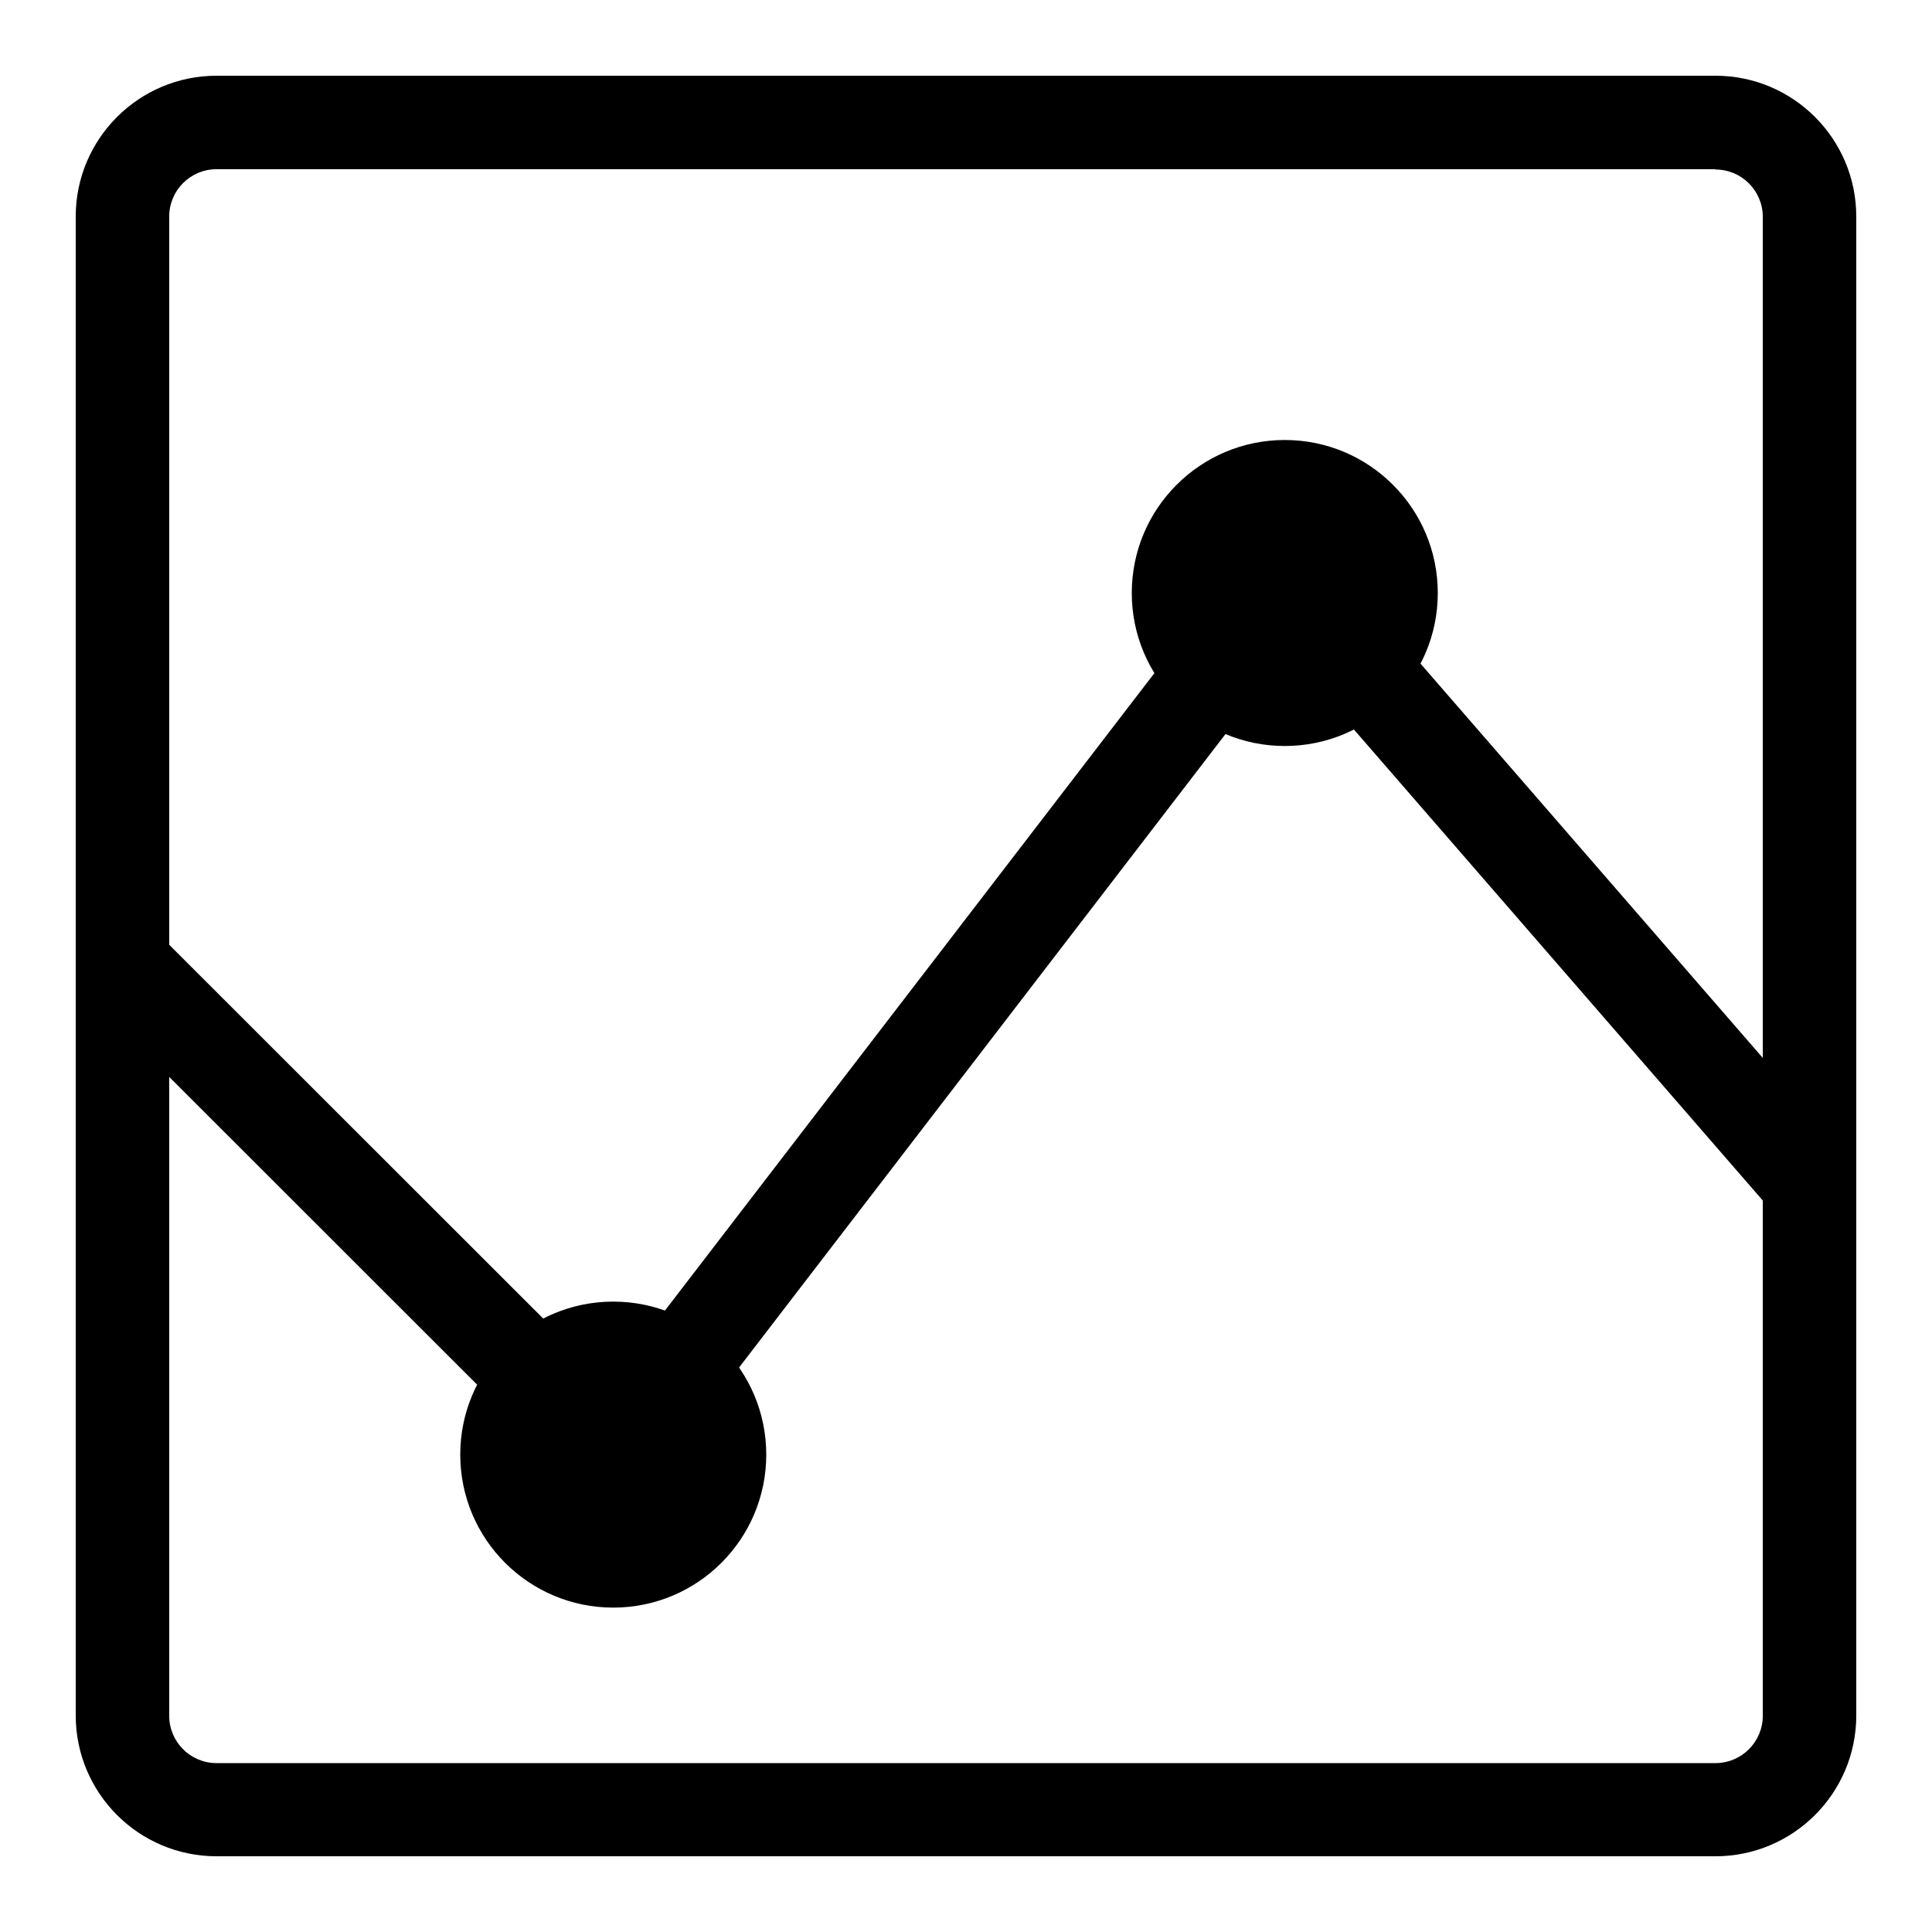
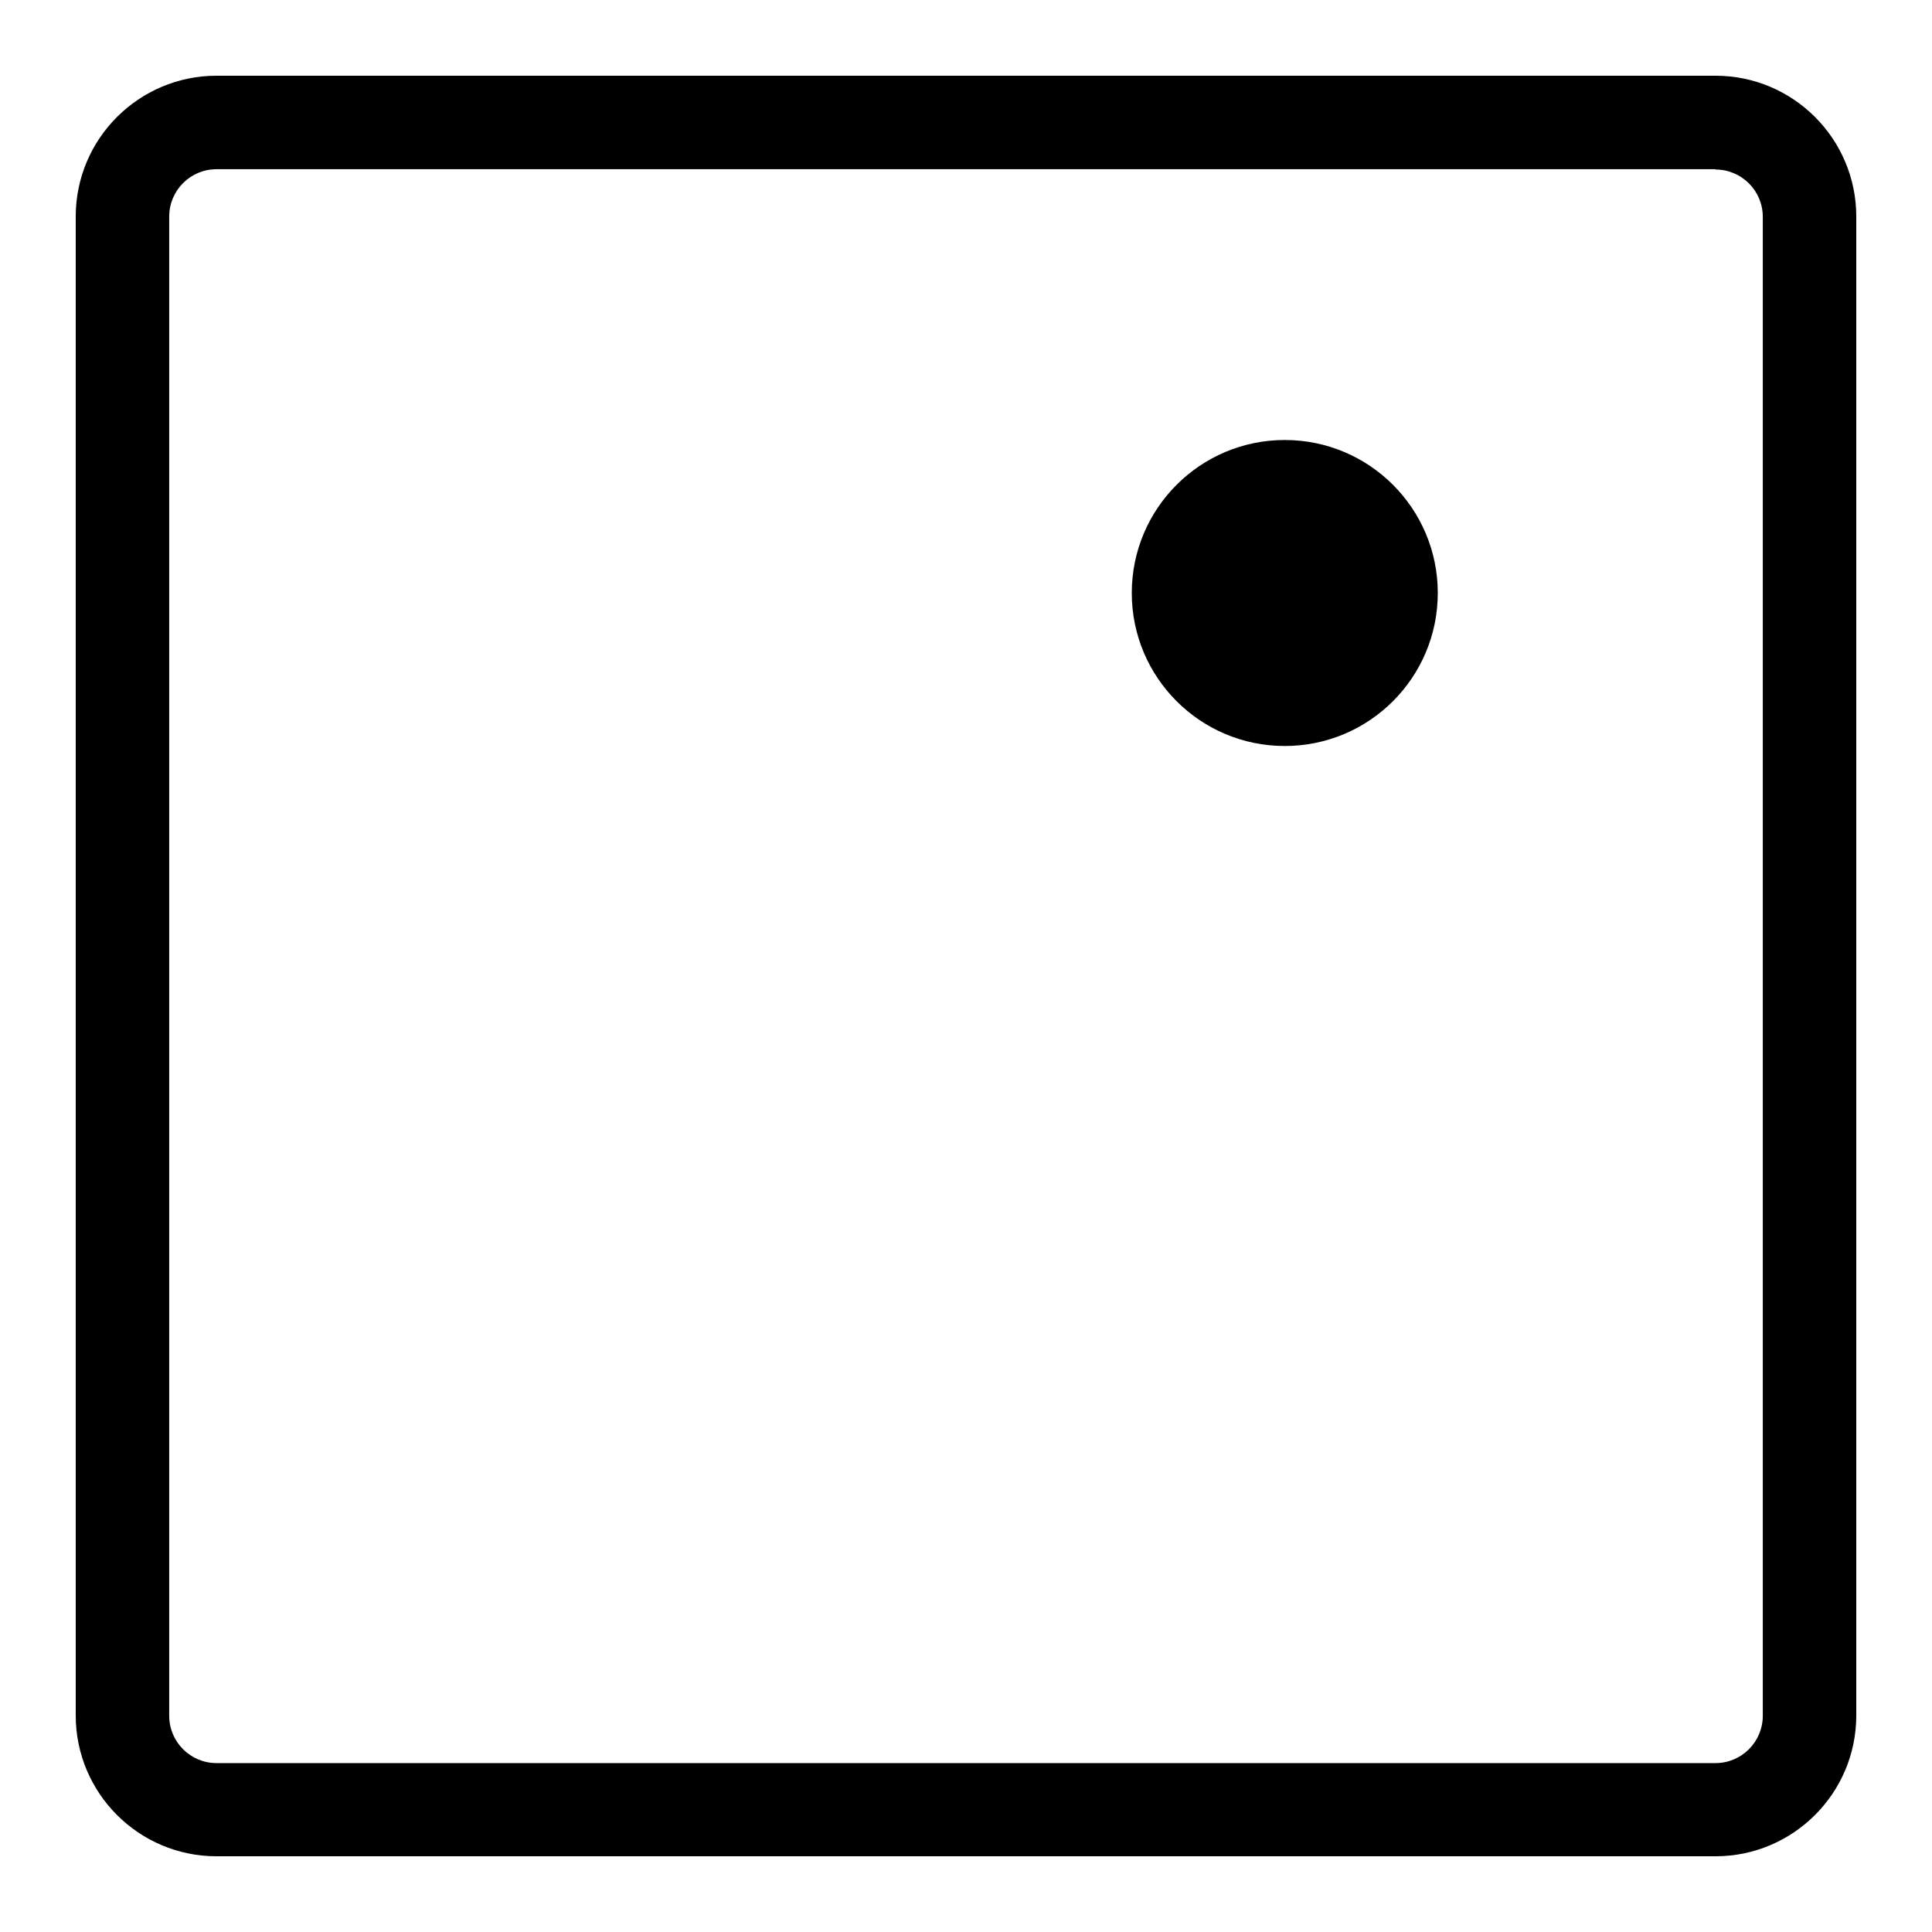
<svg xmlns="http://www.w3.org/2000/svg" id="Artwork" viewBox="0 0 62 62">
  <defs>
    <style>.cls-1{fill:none;stroke:#000;stroke-miterlimit:10;stroke-width:3px;}.cls-2{stroke-width:0px;}</style>
  </defs>
  <path class="cls-2" d="m55.05,5.44c.84,0,1.52.68,1.52,1.52v48.1c0,.84-.68,1.52-1.52,1.52H6.95c-.84,0-1.52-.68-1.52-1.52V6.95c0-.84.68-1.52,1.52-1.52h48.1m0-3H6.95c-2.49,0-4.52,2.02-4.52,4.52v48.1c0,2.49,2.02,4.52,4.52,4.52h48.1c2.49,0,4.52-2.02,4.52-4.52V6.95c0-2.49-2.02-4.52-4.52-4.52h0Z" />
-   <polyline class="cls-1" points="3.99 31 19.68 46.68 41.25 18.59 57.83 37.69" />
-   <circle class="cls-2" cx="19.68" cy="46.68" r="4.91" />
  <circle class="cls-2" cx="41.23" cy="19.03" r="4.91" />
</svg>